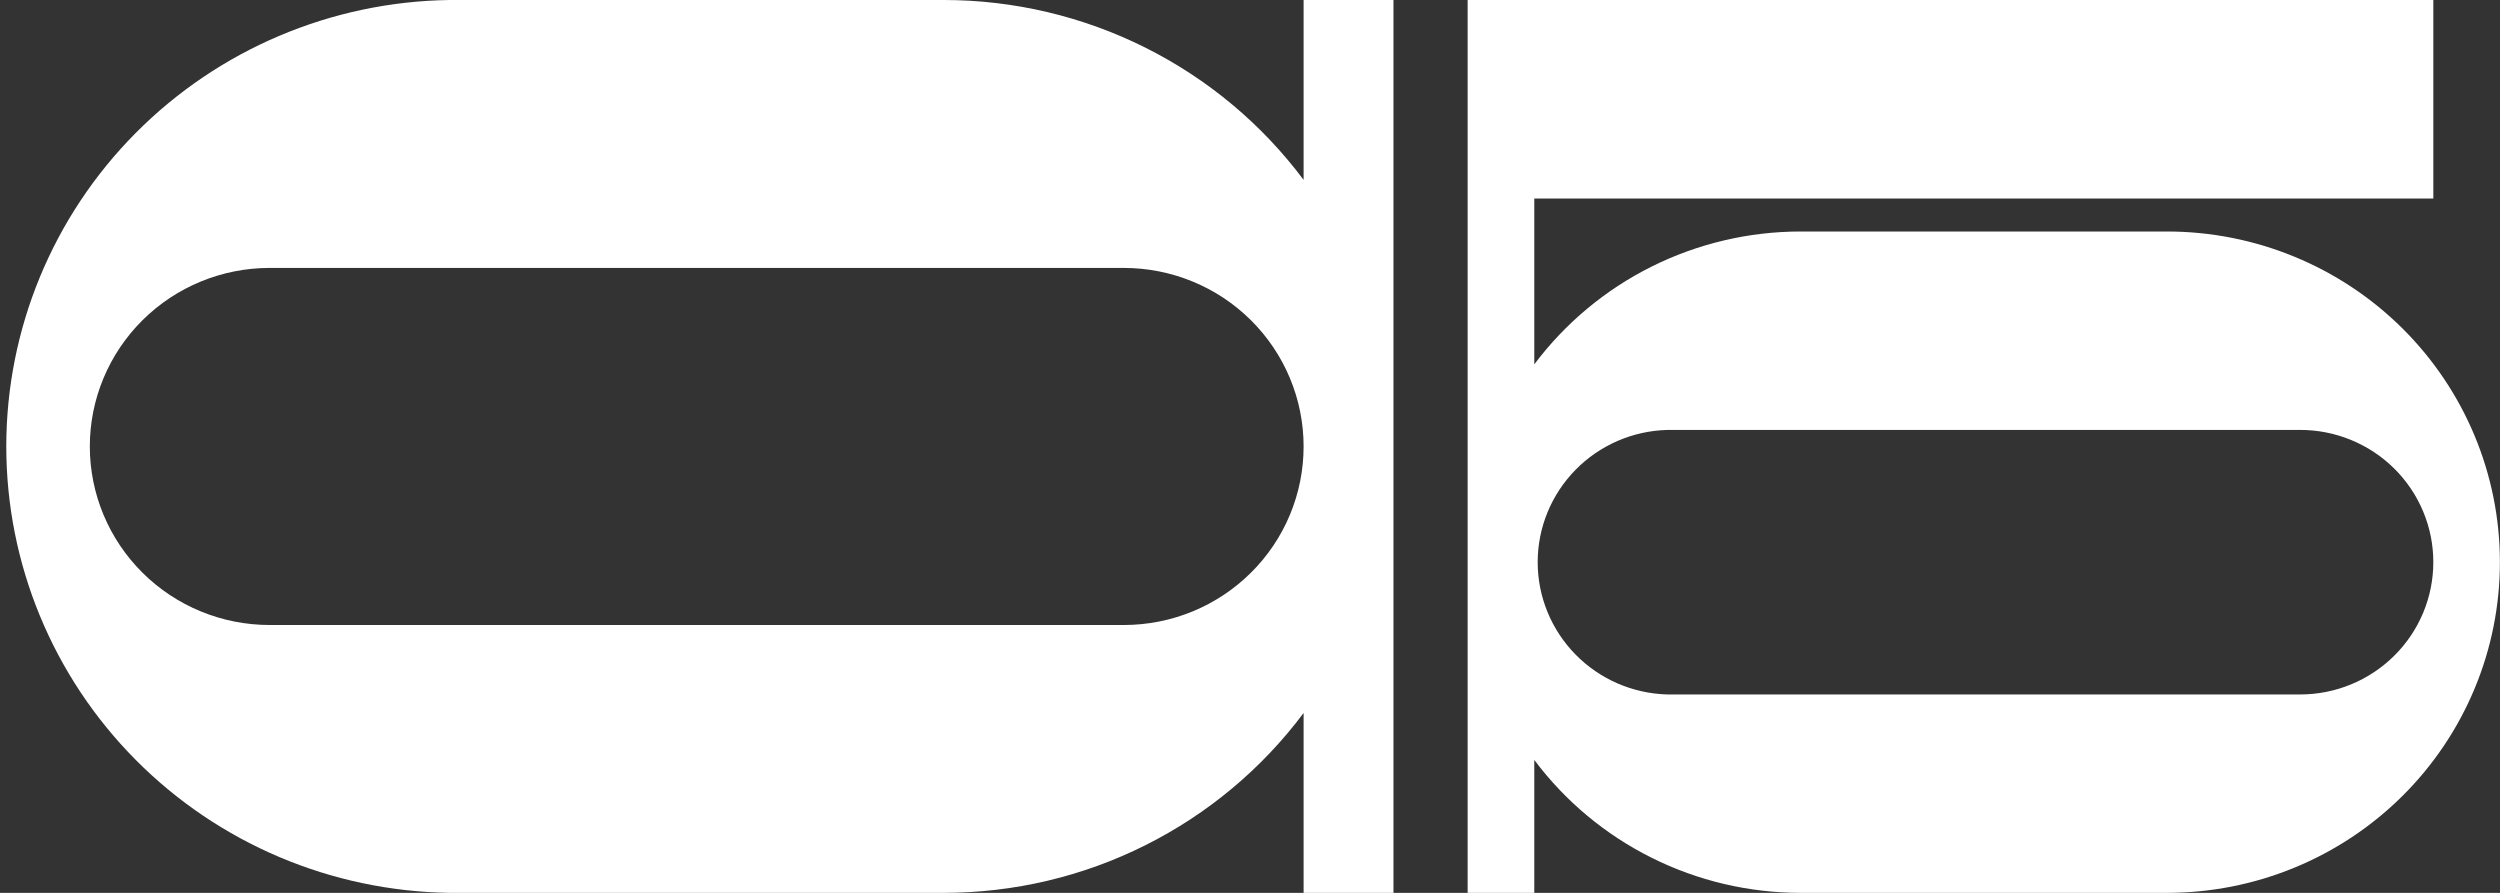
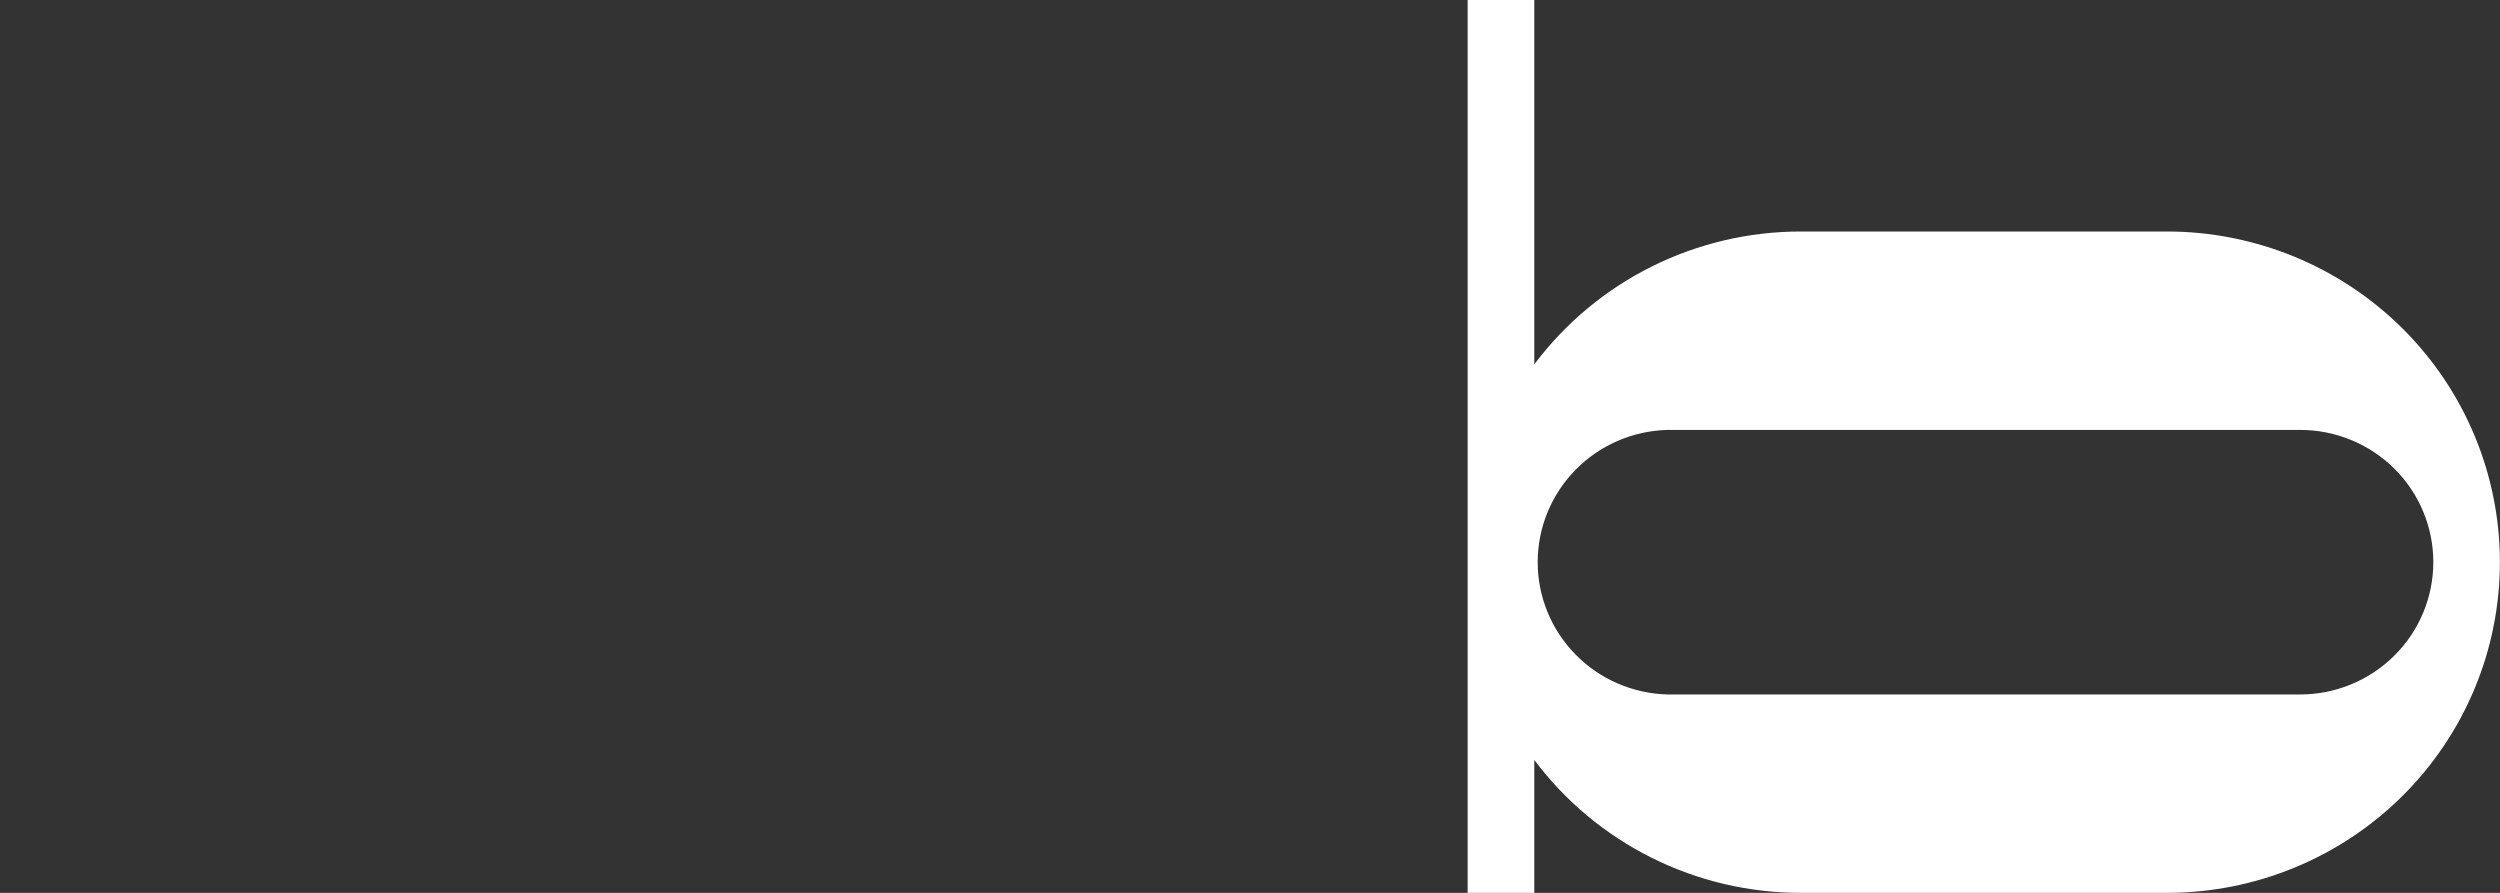
<svg xmlns="http://www.w3.org/2000/svg" width="70" height="25" viewBox="0 0 70 25" fill="none">
  <rect x="0" y="0" width="70" height="25" fill="#333333" stroke="none" />
  <g clip-path="url(#clip0_18_338)">
-     <path d="M39.017 0V25H36.501V19.963C35.334 21.525 33.816 22.793 32.067 23.668C30.319 24.543 28.388 24.999 26.43 25H12.586C9.279 24.953 6.122 23.616 3.8 21.277C1.478 18.938 0.176 15.785 0.176 12.5C0.176 9.215 1.478 6.062 3.8 3.723C6.122 1.384 9.279 0.047 12.586 0H26.43C28.388 0.001 30.319 0.458 32.067 1.332C33.816 2.207 35.334 3.475 36.501 5.037V0H39.017ZM36.501 12.501C36.501 11.175 35.971 9.904 35.026 8.966C34.083 8.029 32.802 7.502 31.467 7.502H7.549C6.214 7.502 4.934 8.029 3.99 8.966C3.046 9.904 2.515 11.175 2.515 12.501C2.515 13.827 3.046 15.099 3.99 16.036C4.934 16.974 6.214 17.5 7.549 17.5H31.467C32.128 17.5 32.783 17.371 33.393 17.12C34.004 16.869 34.559 16.5 35.026 16.036C35.494 15.572 35.865 15.021 36.118 14.414C36.371 13.808 36.501 13.158 36.501 12.501Z" fill="white" />
-     <path d="M69.997 15.74C69.997 16.956 69.757 18.16 69.288 19.283C68.82 20.407 68.133 21.428 67.267 22.288C66.402 23.148 65.374 23.83 64.243 24.295C63.111 24.761 61.899 25 60.675 25H50.419C48.969 25 47.54 24.664 46.245 24.017C44.95 23.371 43.825 22.433 42.96 21.278V25H41.094V0H68.133V5.558H42.96V10.202C43.826 9.048 44.951 8.11 46.246 7.464C47.541 6.819 48.97 6.482 50.419 6.482H60.675C63.147 6.482 65.518 7.458 67.267 9.194C69.015 10.93 69.997 13.285 69.997 15.74ZM68.133 15.74C68.133 15.254 68.037 14.772 67.849 14.323C67.662 13.873 67.387 13.465 67.04 13.121C66.694 12.777 66.283 12.505 65.83 12.319C65.377 12.133 64.892 12.037 64.403 12.038H46.688C45.716 12.063 44.792 12.464 44.114 13.156C43.435 13.848 43.055 14.775 43.055 15.741C43.055 16.707 43.435 17.634 44.114 18.326C44.792 19.018 45.716 19.419 46.688 19.445H64.403C65.392 19.445 66.341 19.054 67.04 18.359C67.74 17.665 68.133 16.722 68.133 15.74Z" fill="white" />
+     <path d="M69.997 15.74C69.997 16.956 69.757 18.16 69.288 19.283C68.82 20.407 68.133 21.428 67.267 22.288C66.402 23.148 65.374 23.83 64.243 24.295C63.111 24.761 61.899 25 60.675 25H50.419C48.969 25 47.54 24.664 46.245 24.017C44.95 23.371 43.825 22.433 42.96 21.278V25H41.094V0H68.133H42.96V10.202C43.826 9.048 44.951 8.11 46.246 7.464C47.541 6.819 48.97 6.482 50.419 6.482H60.675C63.147 6.482 65.518 7.458 67.267 9.194C69.015 10.93 69.997 13.285 69.997 15.74ZM68.133 15.74C68.133 15.254 68.037 14.772 67.849 14.323C67.662 13.873 67.387 13.465 67.04 13.121C66.694 12.777 66.283 12.505 65.83 12.319C65.377 12.133 64.892 12.037 64.403 12.038H46.688C45.716 12.063 44.792 12.464 44.114 13.156C43.435 13.848 43.055 14.775 43.055 15.741C43.055 16.707 43.435 17.634 44.114 18.326C44.792 19.018 45.716 19.419 46.688 19.445H64.403C65.392 19.445 66.341 19.054 67.04 18.359C67.74 17.665 68.133 16.722 68.133 15.74Z" fill="white" />
  </g>
  <defs>
    <clipPath id="clip0_18_338">
      <rect width="70" height="25" fill="white" />
    </clipPath>
  </defs>
</svg>